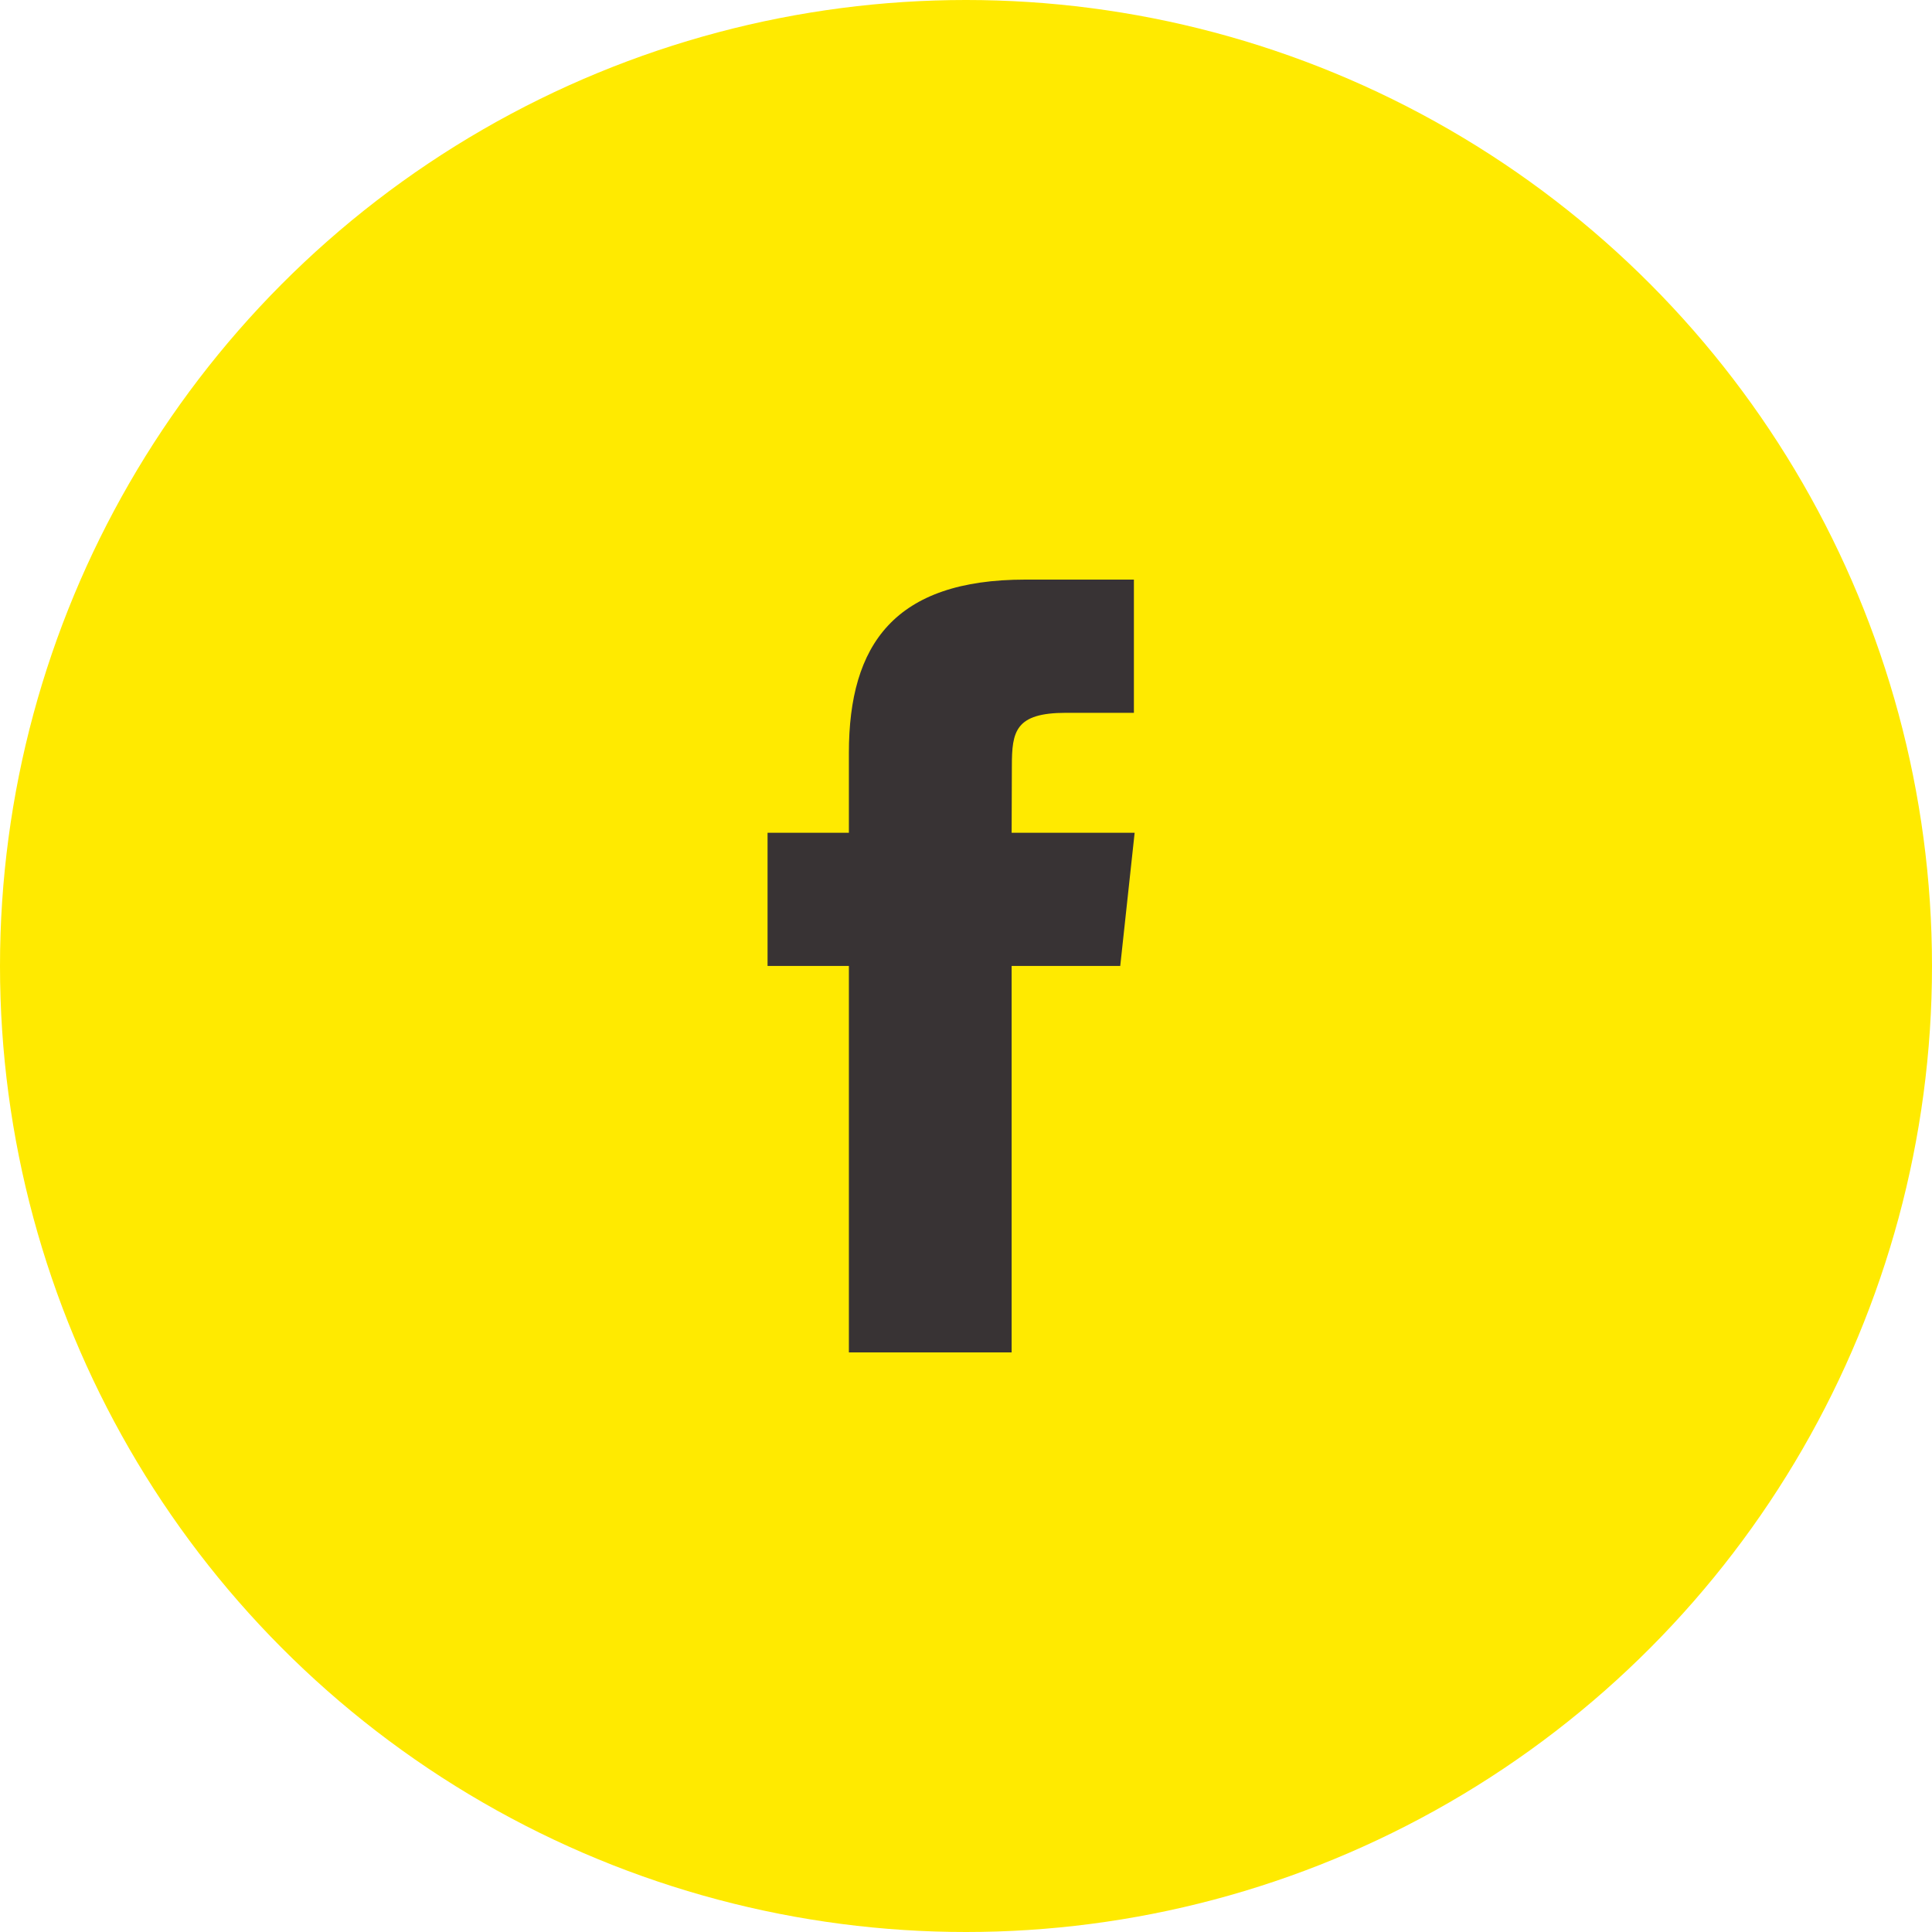
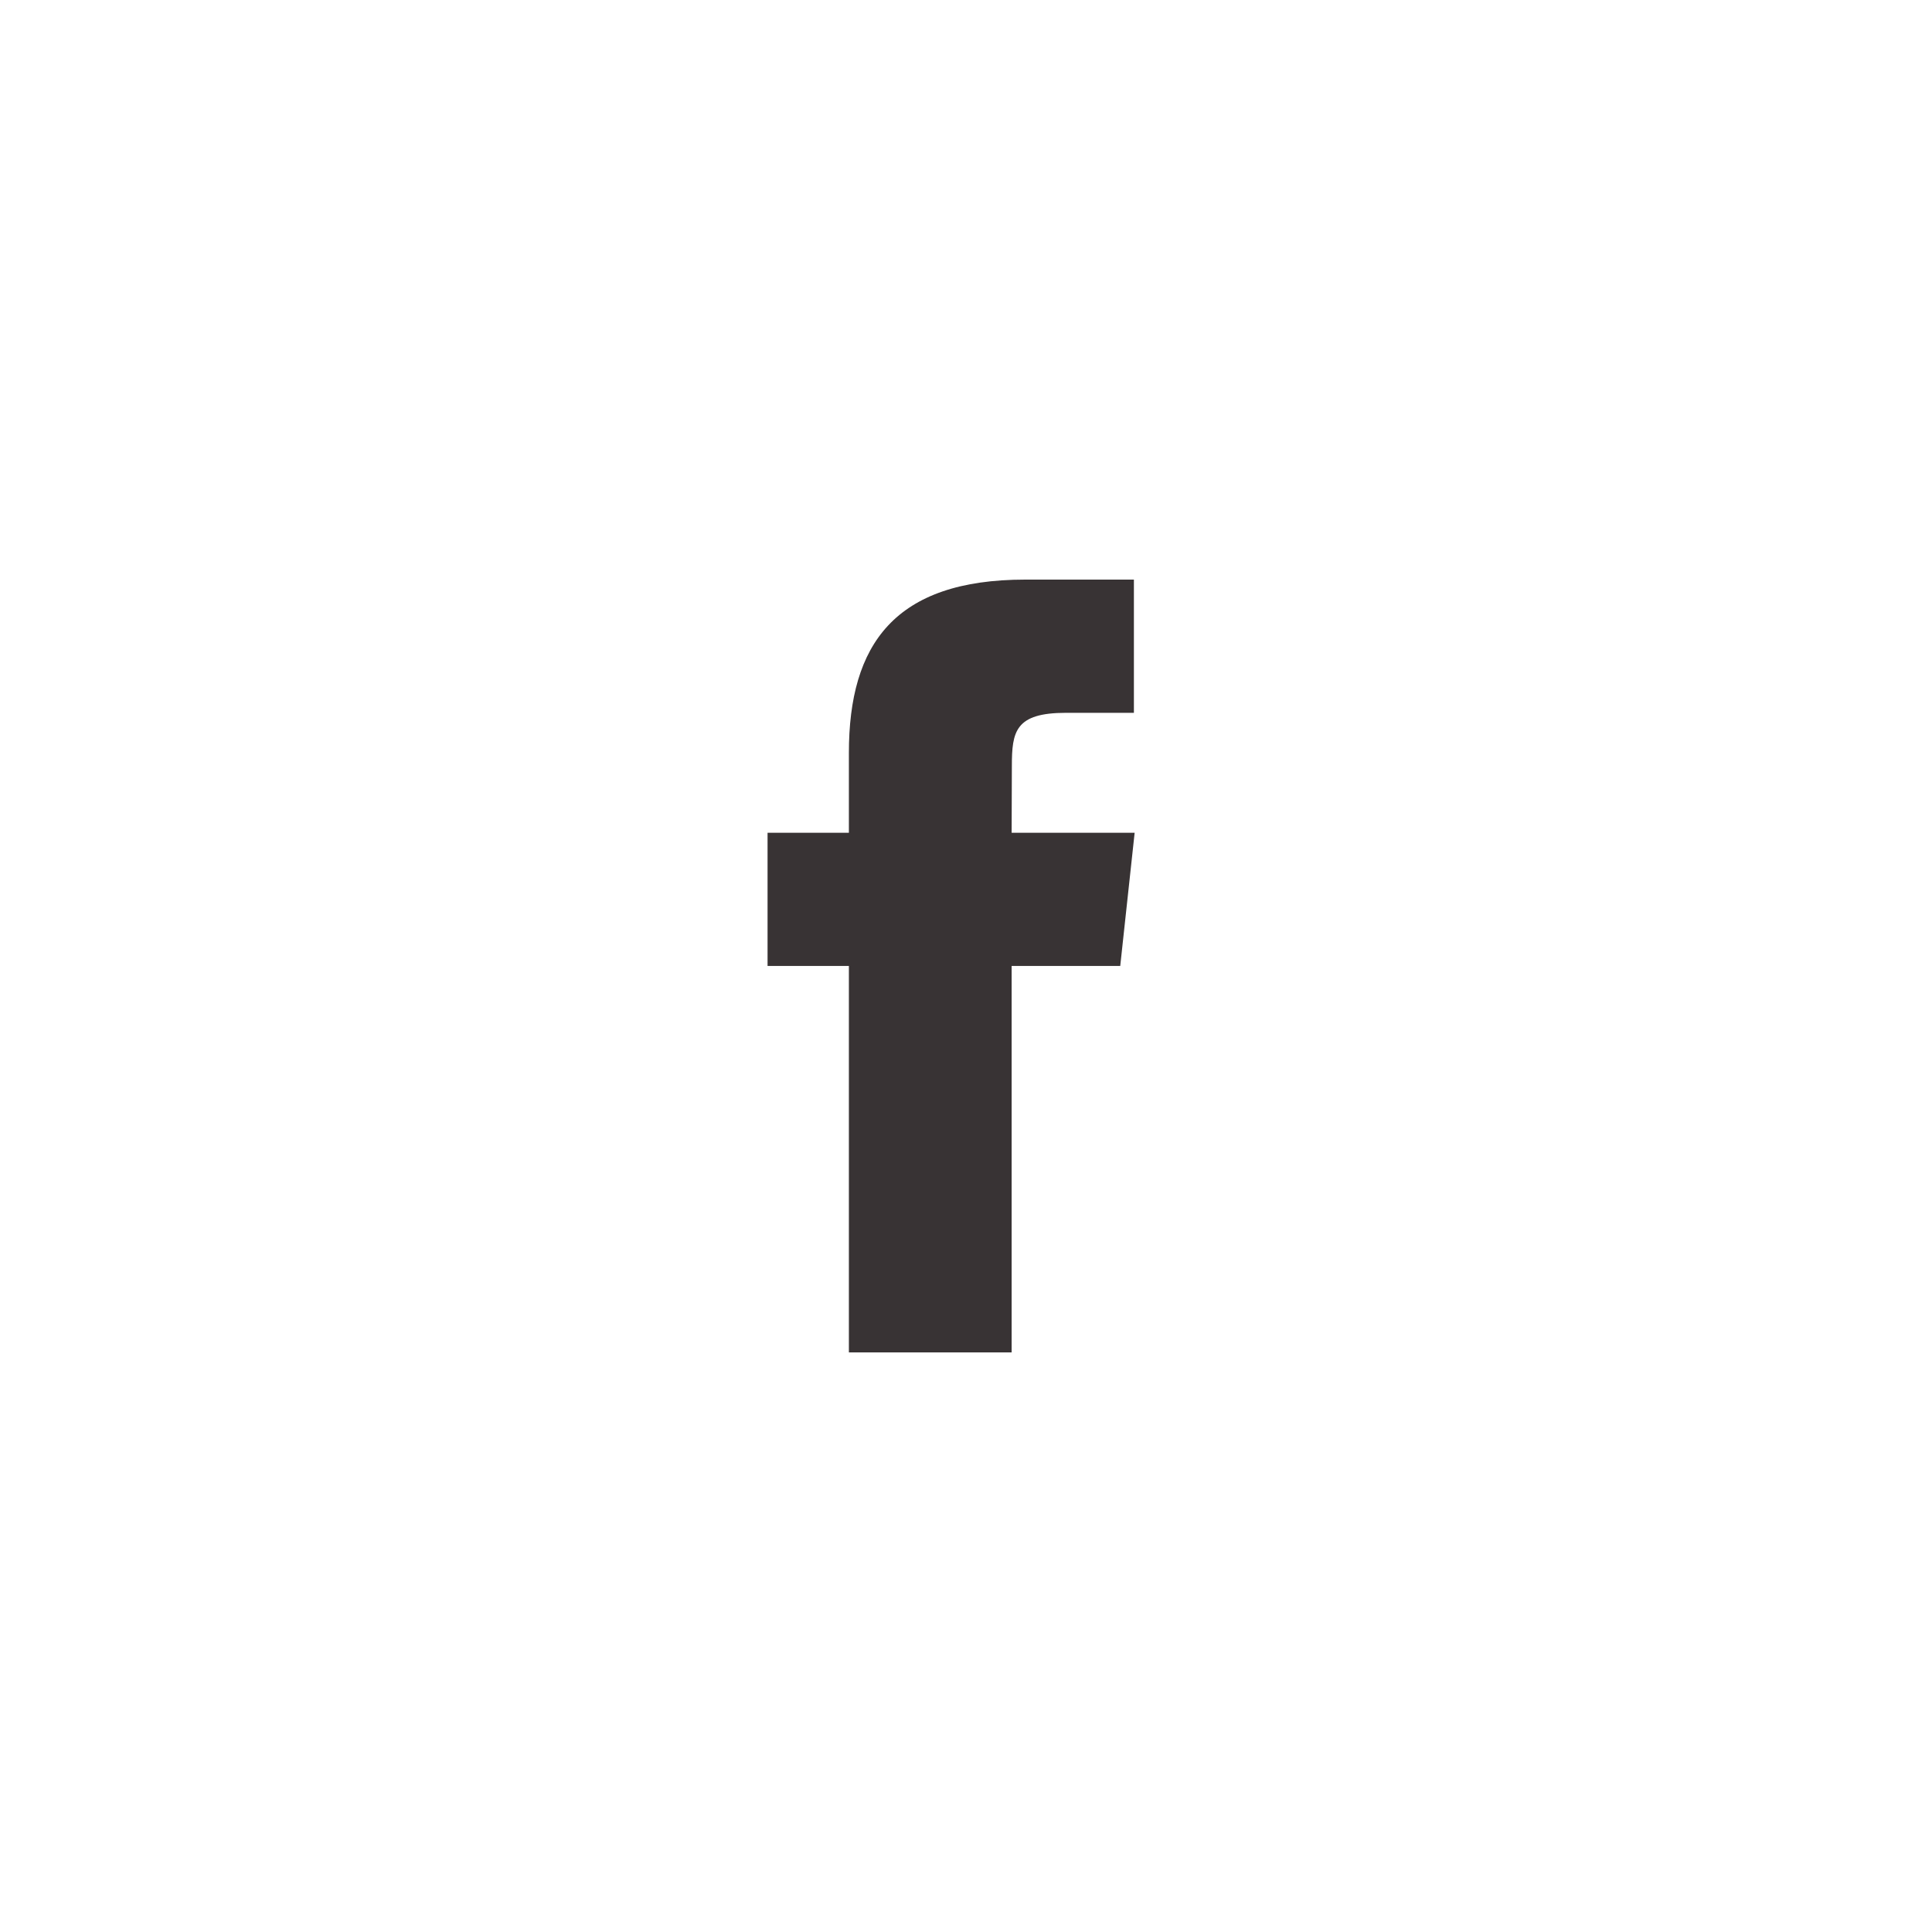
<svg xmlns="http://www.w3.org/2000/svg" fill="none" height="42" viewBox="0 0 42 42" width="42">
-   <circle cx="21" cy="21" fill="#ffea00" r="21" />
  <path clip-rule="evenodd" d="m18.454 29.4v-8.401h-1.768v-2.895h1.768v-1.738c0-2.361.998-3.766 3.835-3.766h2.361v2.896h-1.476c-1.104 0-1.177.405-1.177 1.159l-.005 1.449h2.674l-.313 2.895h-2.361v8.401z" fill="#383334" fill-rule="evenodd" />
</svg>